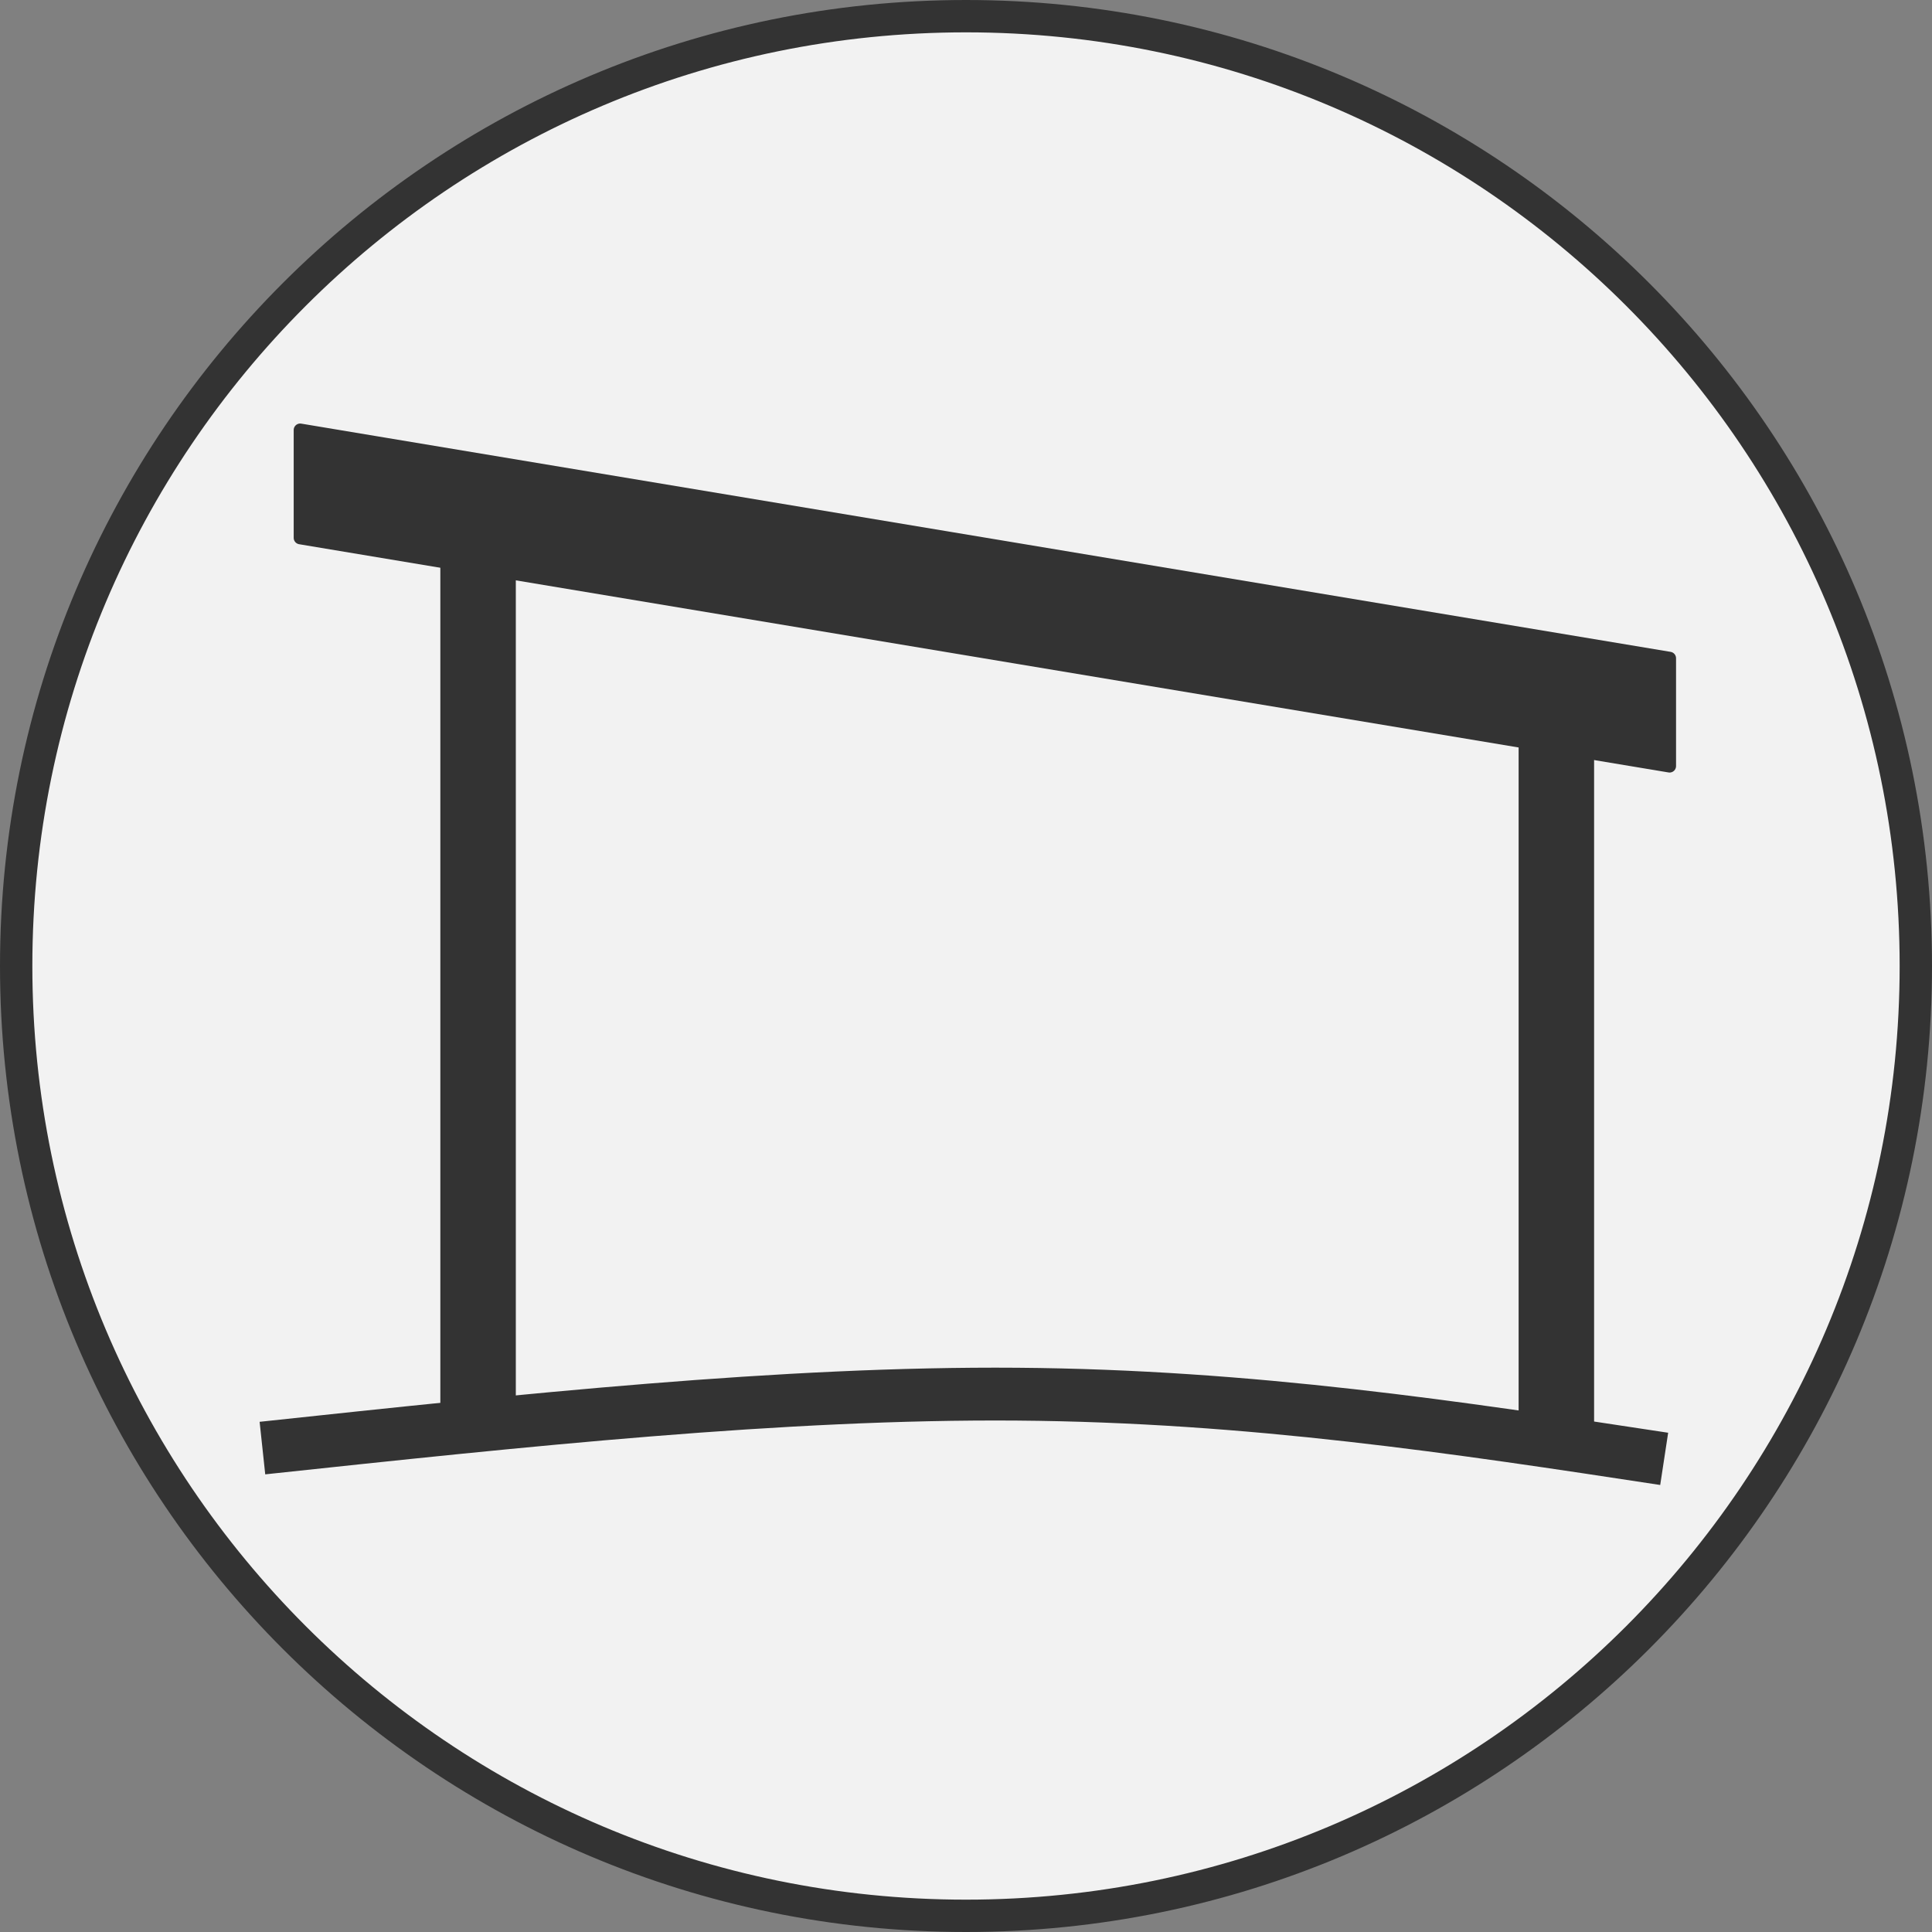
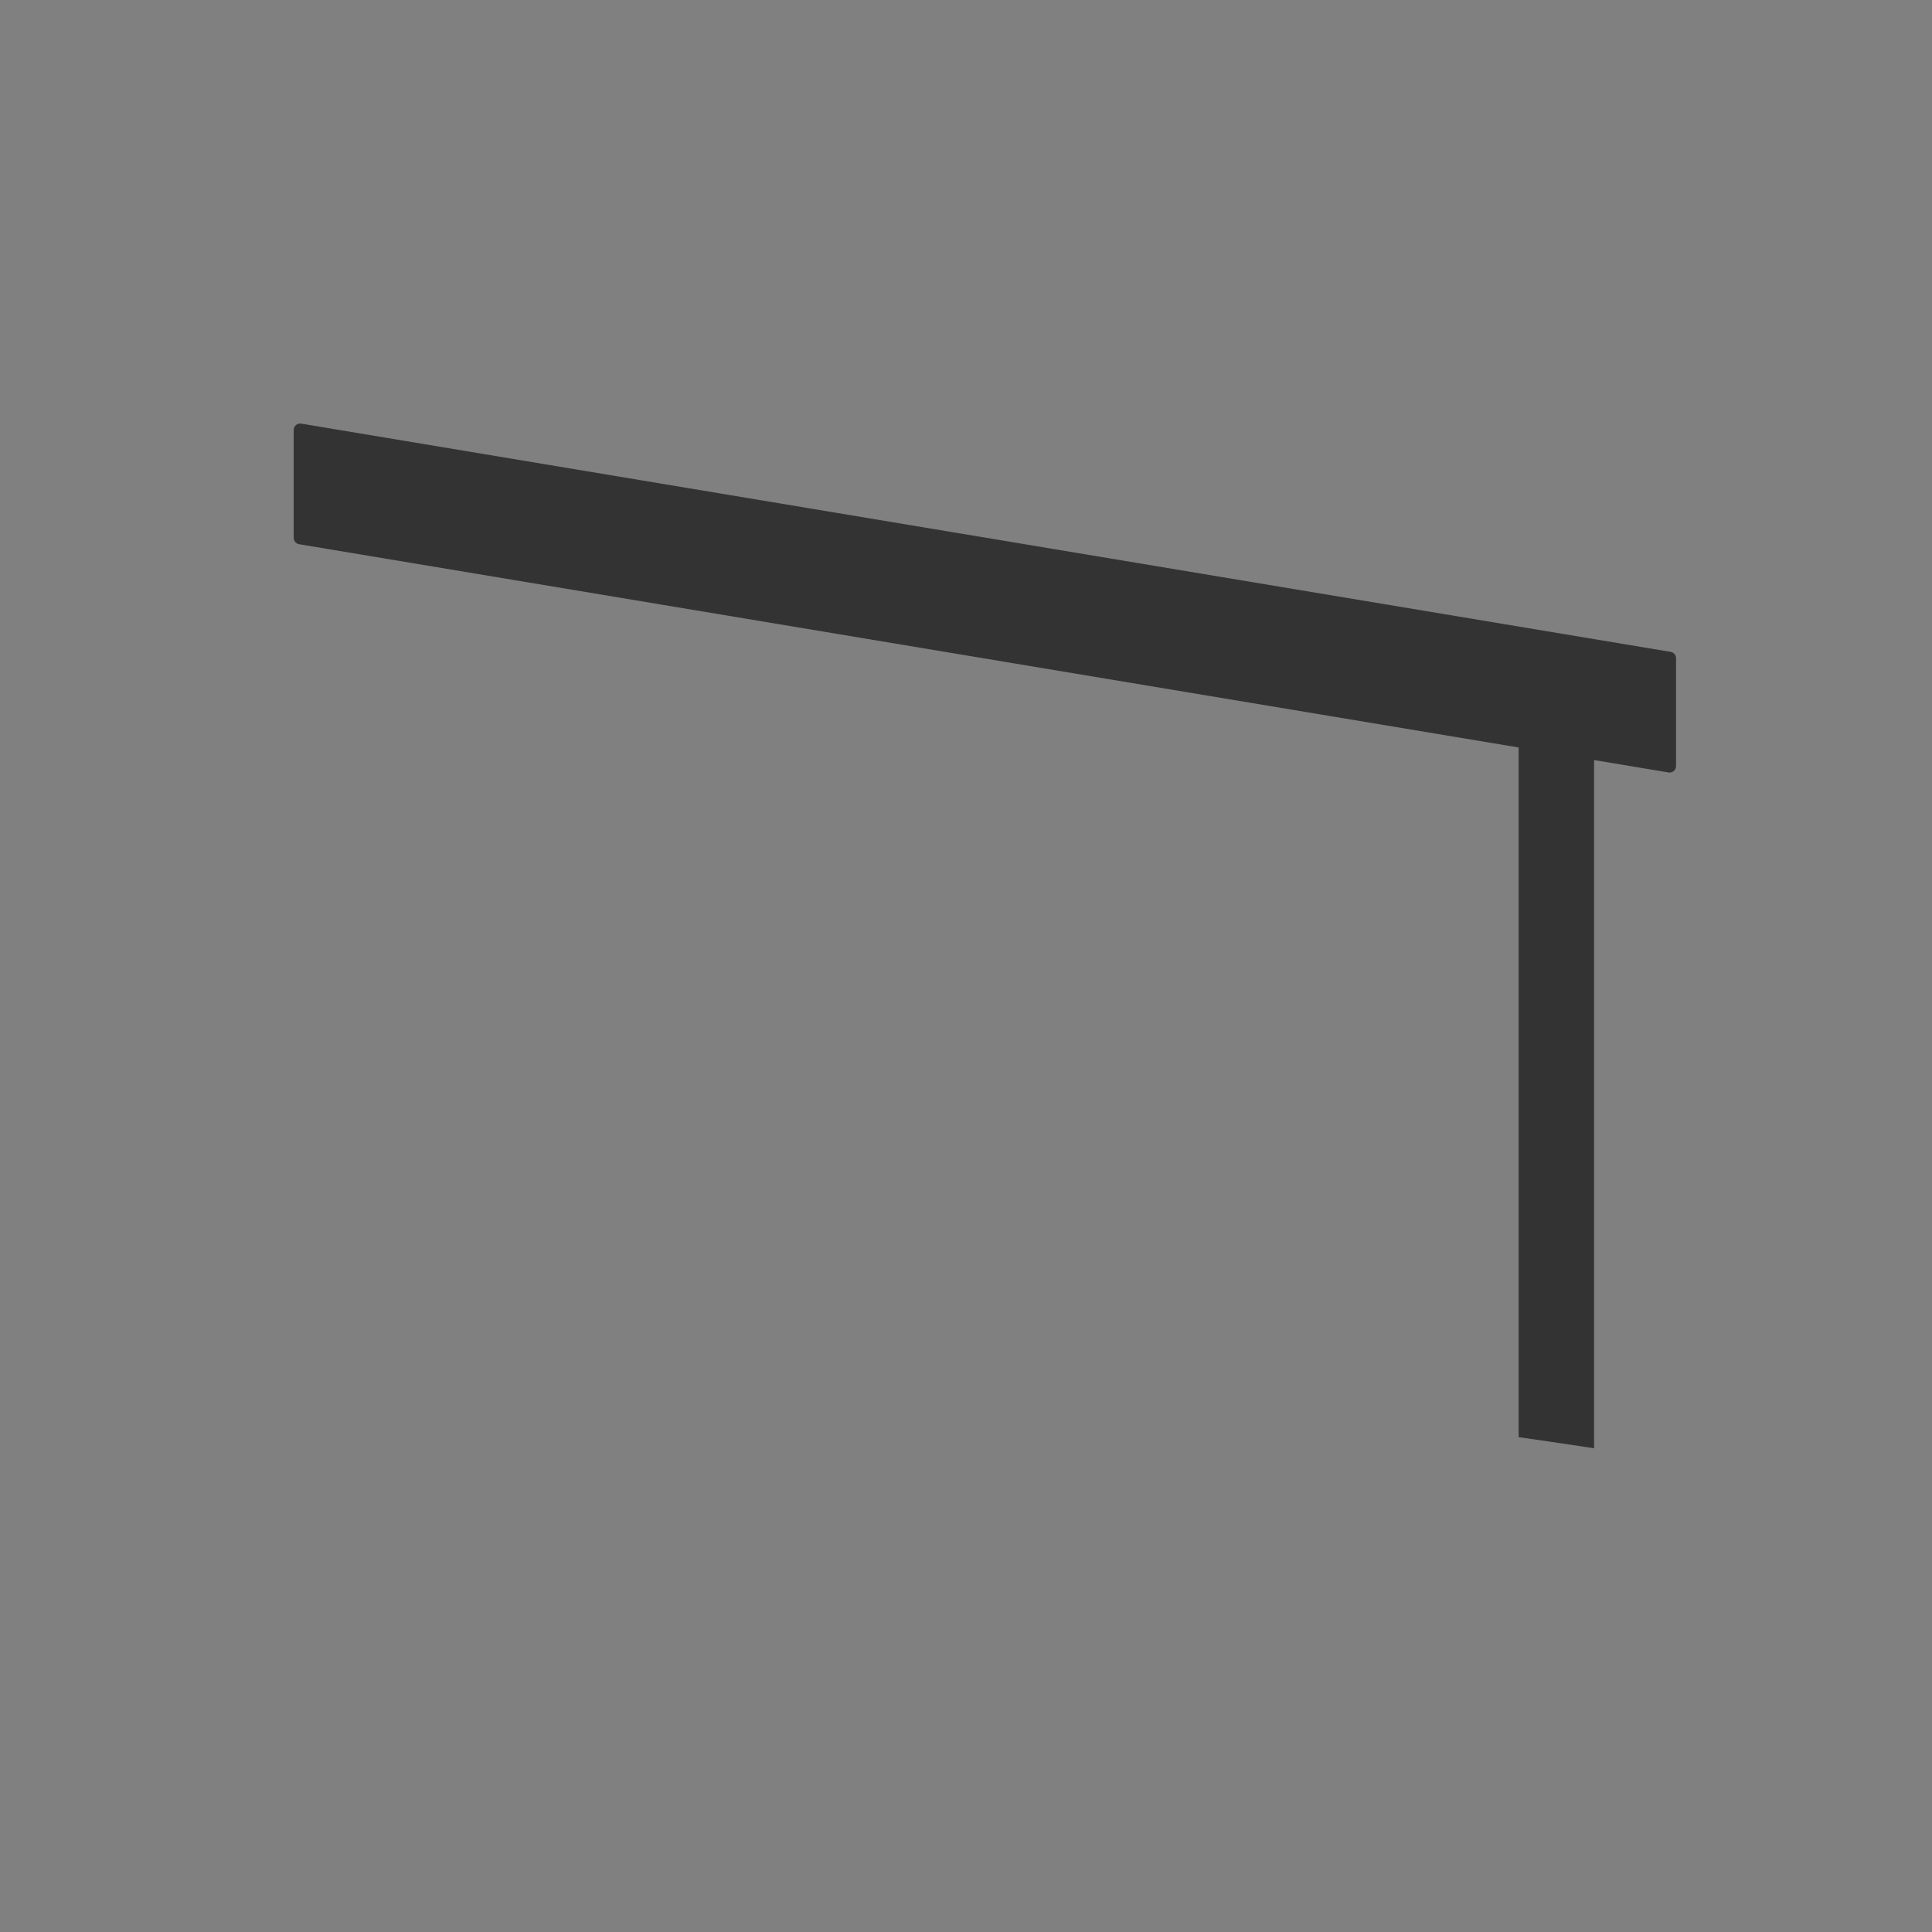
<svg xmlns="http://www.w3.org/2000/svg" version="1.1" width="1791.75" height="1791.75" viewBox="-443.375,-1342.958,1791.75,1791.75">
  <rect x="-443.375" y="-1342.958" width="1791.75" height="1791.75" fill="#808080" stroke="none" />
  <defs>
    <clipPath id="clip-1">
      <path d="M-200,0c241.667,-25.833 483.333,-51.667 700,-50c216.667,1.667 408.333,30.833 600,60v-710l-1300,-166.667" stroke="none" stroke-width="49" />
    </clipPath>
  </defs>
  <g fill="none" fill-rule="nonzero" stroke="none" stroke-width="none" stroke-linecap="butt" stroke-linejoin="none" stroke-miterlimit="10" stroke-dasharray="" stroke-dashoffset="0" font-family="none" font-weight="none" font-size="none" text-anchor="none" style="mix-blend-mode: normal">
-     <path d="M-428.375,-447.083c0,-486.494 394.381,-880.875 880.875,-880.875c486.494,0 880.875,394.381 880.875,880.875c0,486.494 -394.381,880.875 -880.875,880.875c-486.494,0 -880.875,-394.381 -880.875,-880.875z" fill="#f2f2f2" stroke="#333333" stroke-width="30" stroke-linejoin="miter" />
    <g clip-path="url(#clip-1)" fill="none" stroke-linejoin="miter">
-       <path d="M0,100v-966.667" stroke="#333333" stroke-width="70" />
      <path d="M1000,100v-800" stroke="#333333" stroke-width="70" />
    </g>
    <path d="M1105,-632.5v-100l-1270,-211.667v100z" fill="#333333" stroke="#333333" stroke-width="12" stroke-linejoin="round" />
-     <path d="M-200,0c241.667,-25.833 483.333,-51.667 700,-50c216.667,1.667 408.333,30.833 600,60" fill="none" stroke="#333333" stroke-width="49" stroke-linejoin="miter" />
  </g>
</svg>